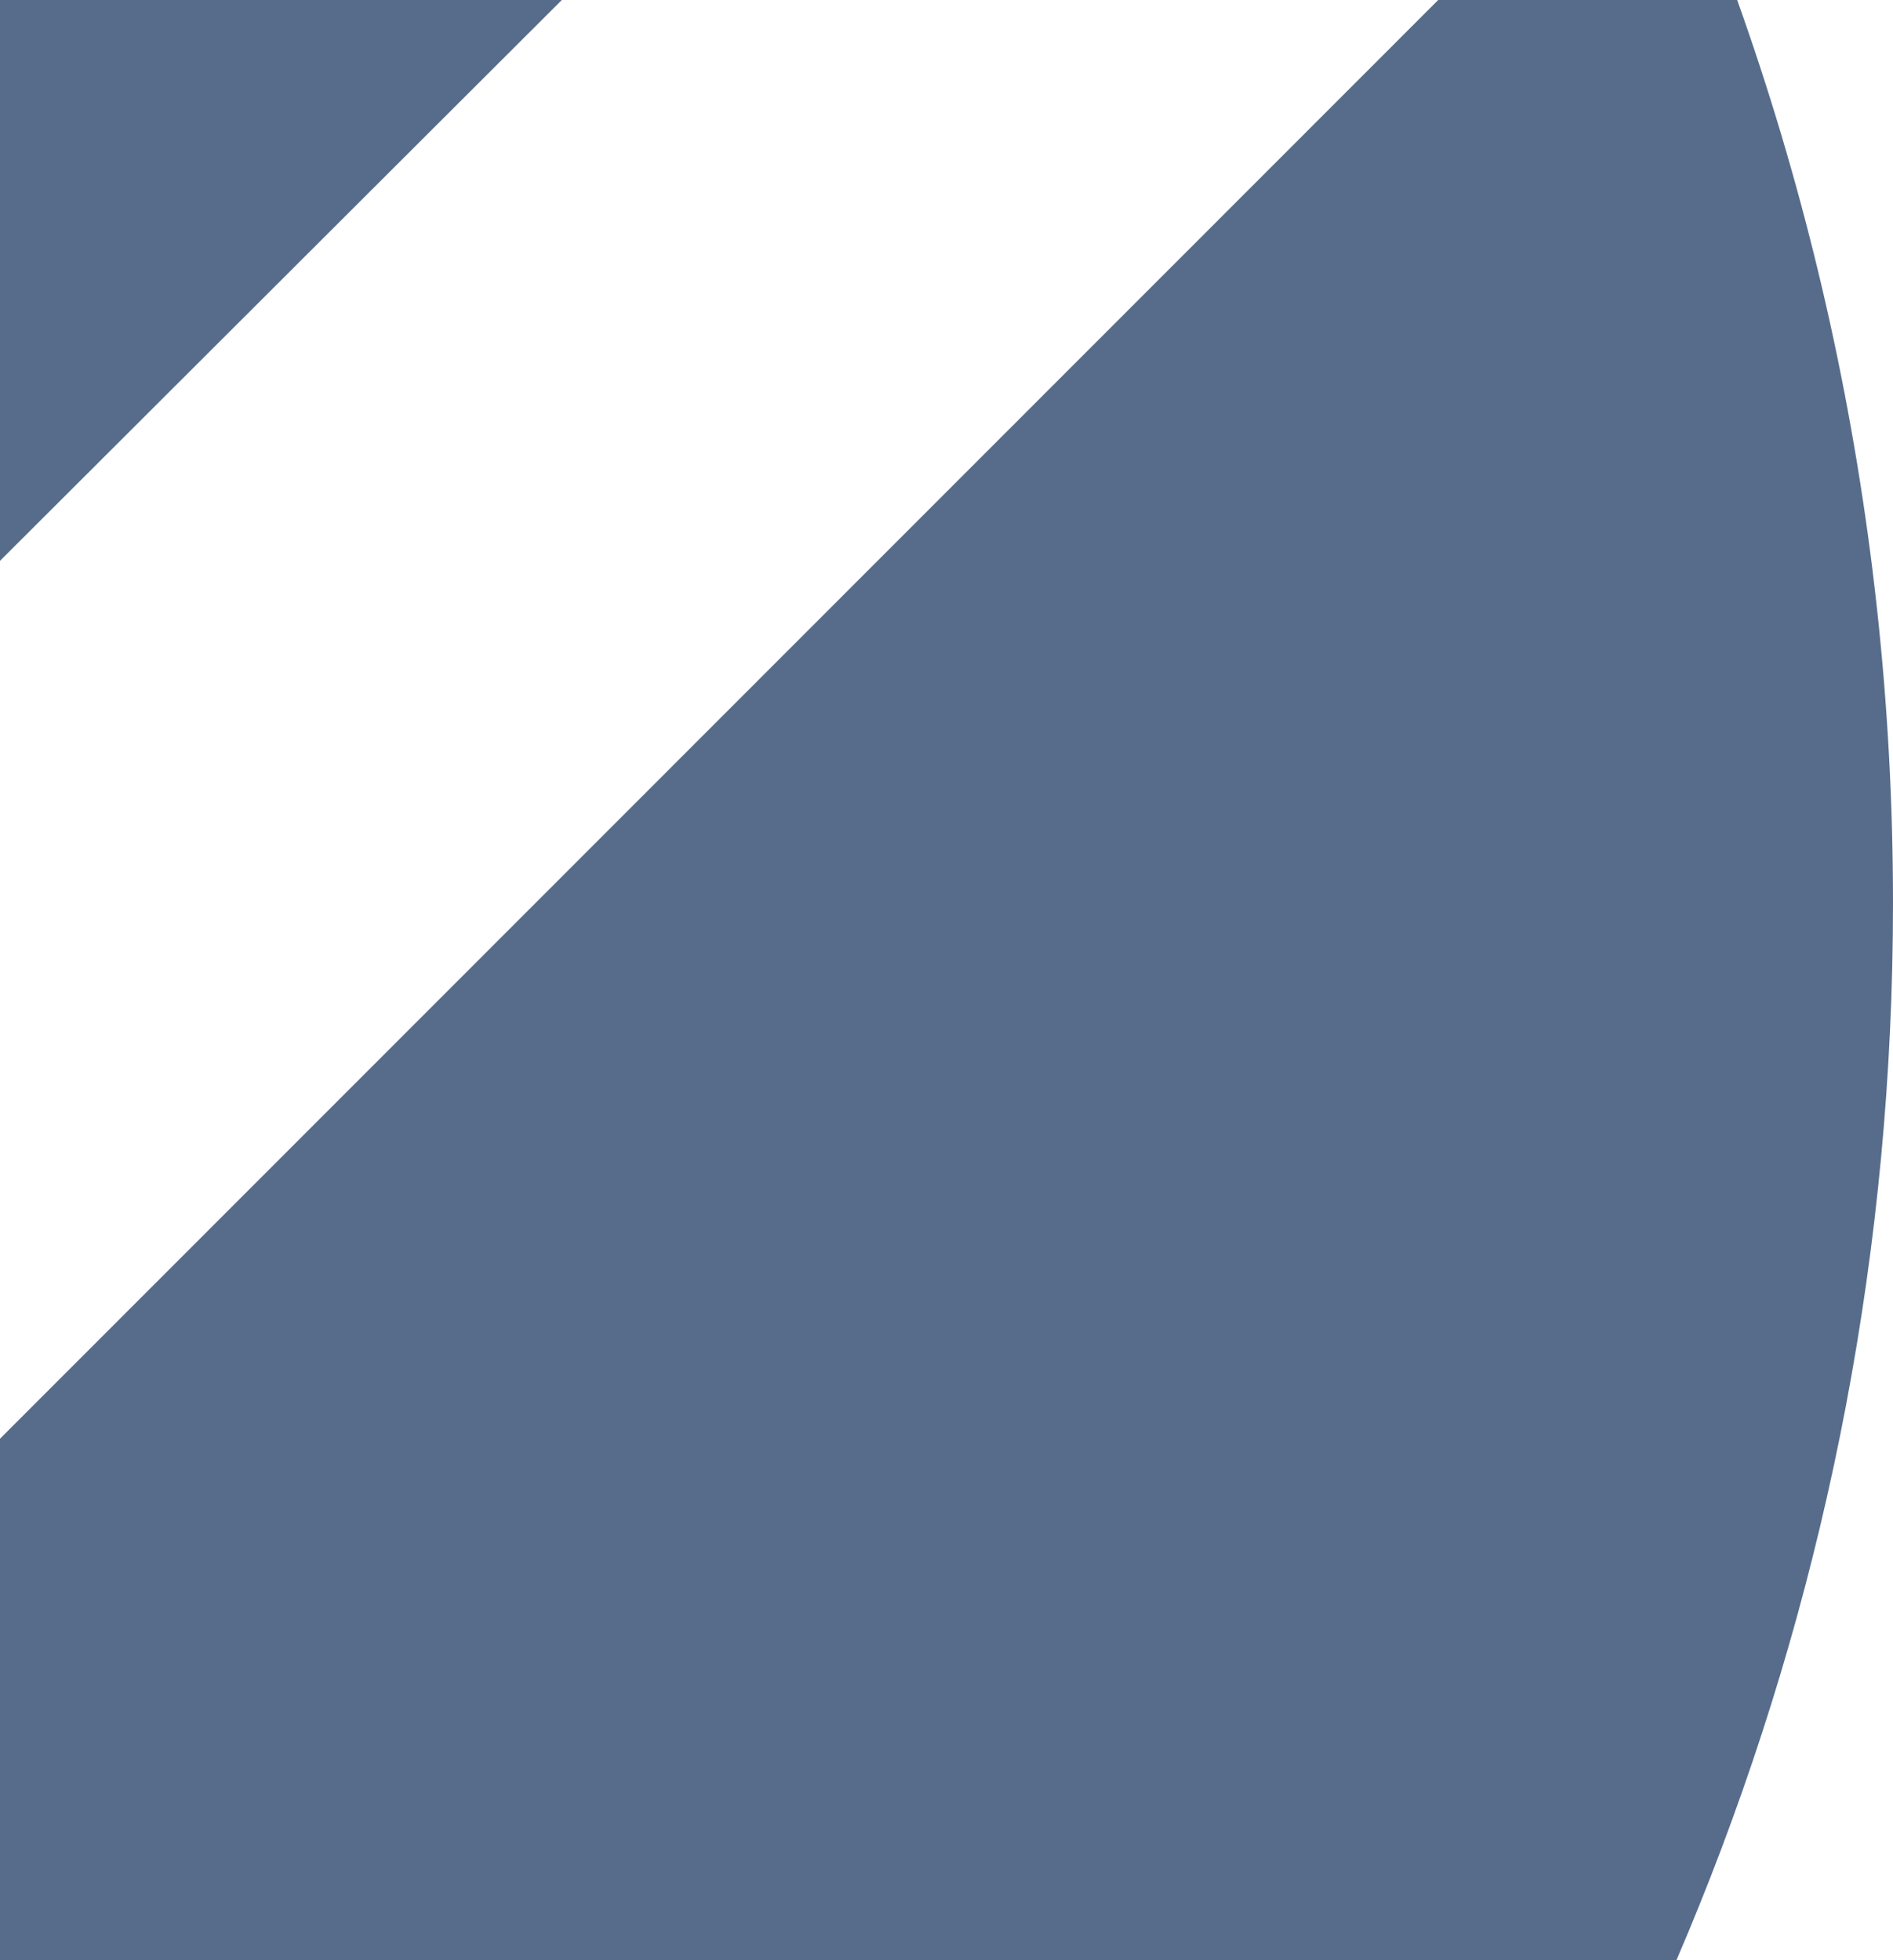
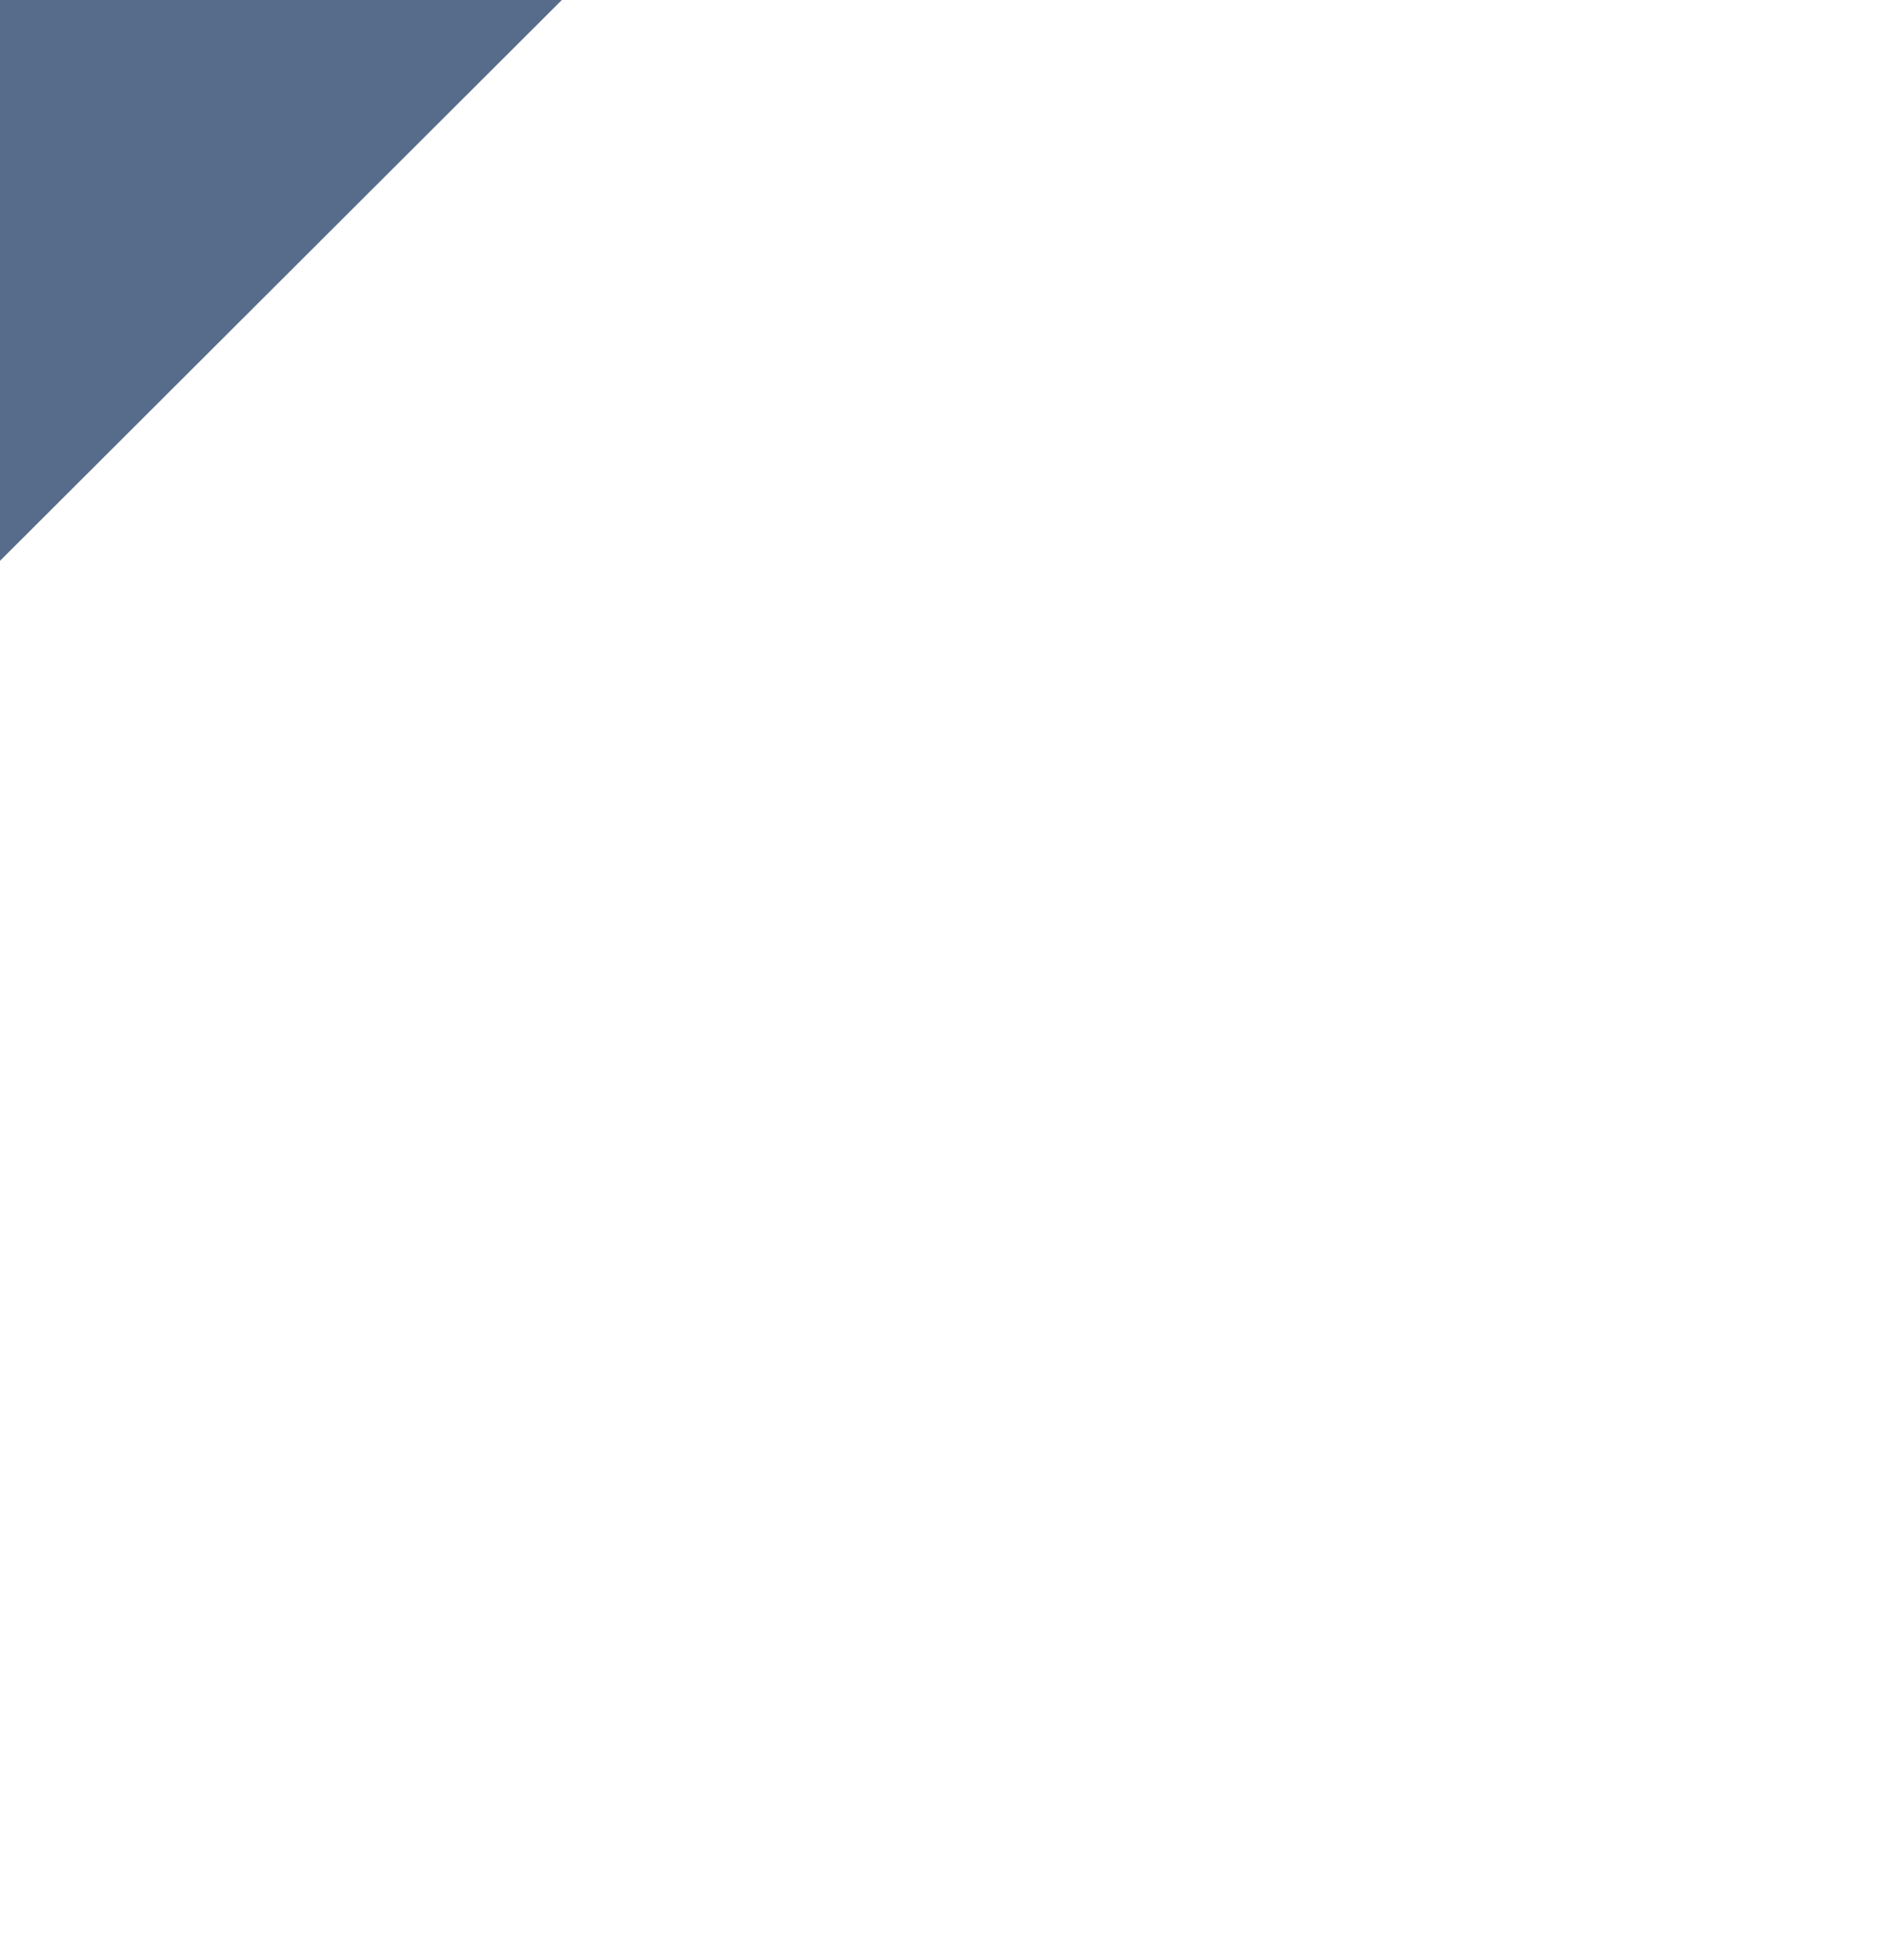
<svg xmlns="http://www.w3.org/2000/svg" width="336" height="348" viewBox="0 0 336 348" fill="none">
  <path fill-rule="evenodd" clip-rule="evenodd" d="M155.477 -212.785L-84 26.312V183.433L234.356 -134.418C211.248 -163.548 184.782 -189.842 155.606 -212.914L155.477 -212.785Z" fill="#576C8A" />
-   <path fill-rule="evenodd" clip-rule="evenodd" d="M293.009 -37.754L-84 339.463V632.84C152.451 605.408 336 404.243 336 160.32C336 89.616 320.554 22.518 293.009 -37.754Z" fill="#576C8A" />
</svg>